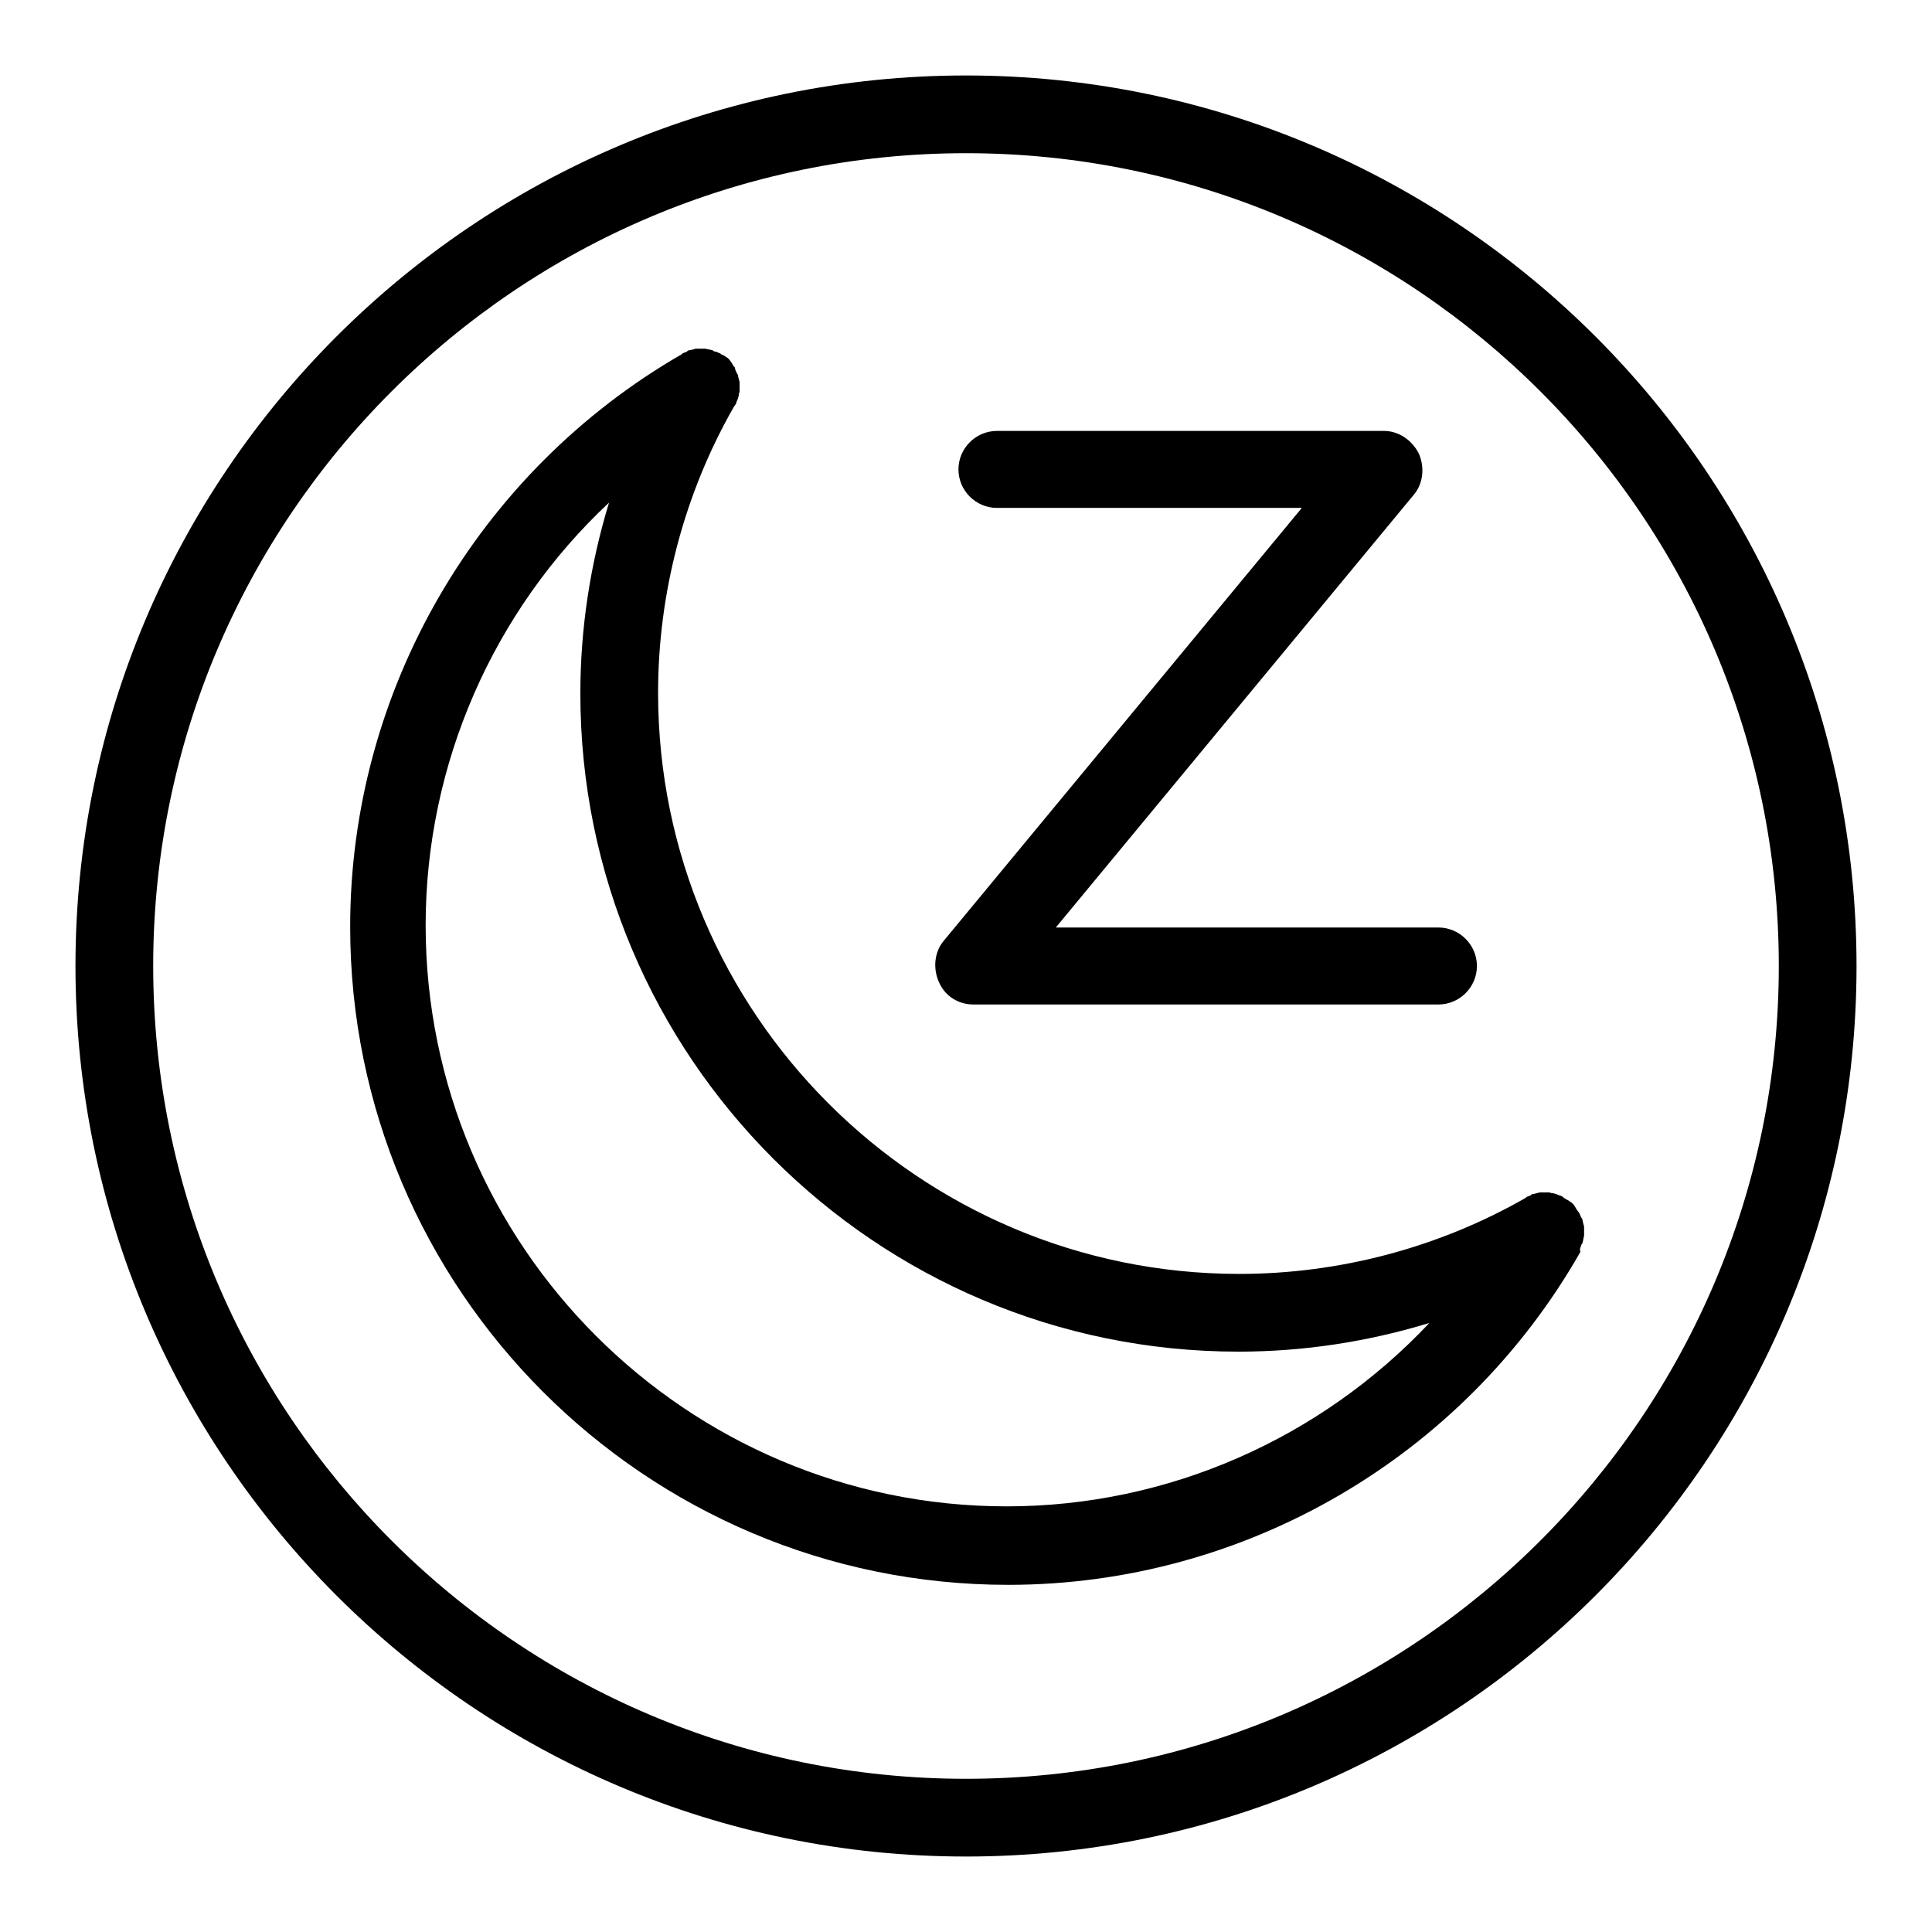
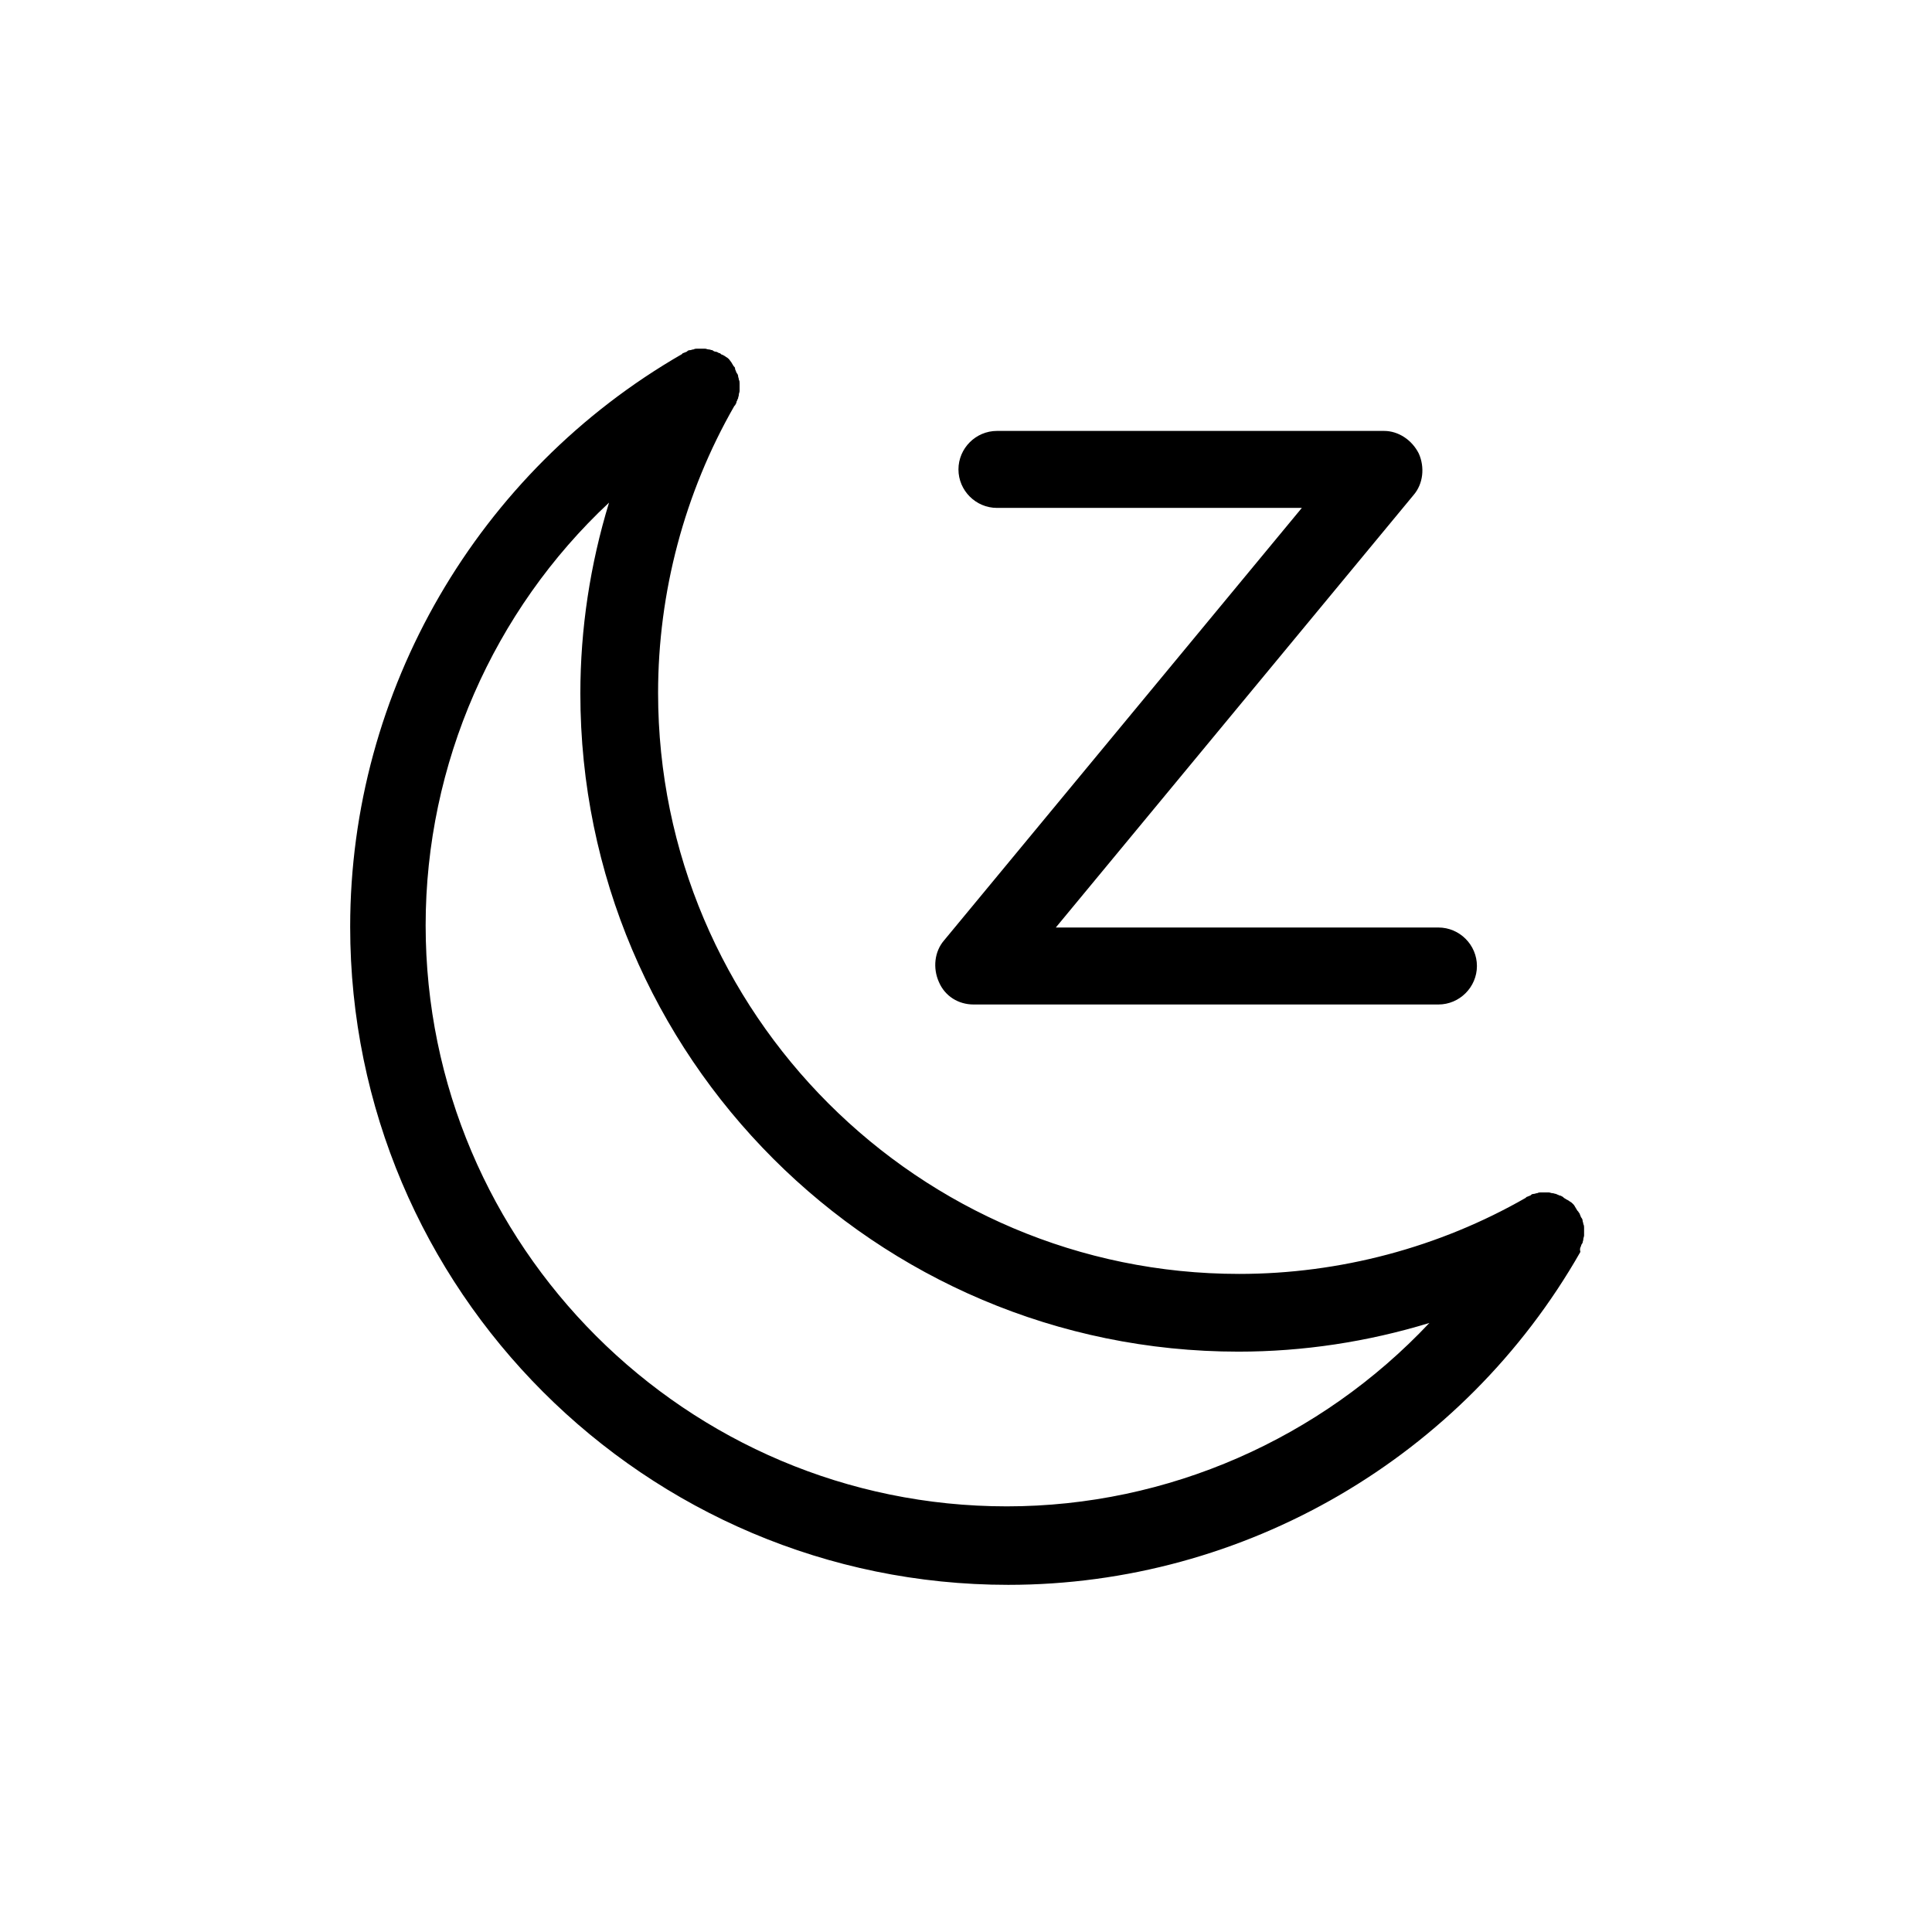
<svg xmlns="http://www.w3.org/2000/svg" version="1.1" x="0px" y="0px" viewBox="0 0 256 256" enable-background="new 0 0 256 256" xml:space="preserve">
  <g>
-     <path fill="#000000" d="M128,10C62.9,10,10,62.9,10,128s52.9,118,118,118s118-52.9,118-118S193.1,10,128,10z M128,235.7 c-59.4,0-107.7-48.3-107.7-107.7S68.6,20.3,128,20.3S235.7,68.6,235.7,128S187.4,235.7,128,235.7z" />
    <path fill="#000000" d="M209.5,165.1c0-0.1,0.1-0.3,0.2-0.4c0-0.2,0.1-0.3,0.1-0.5c0-0.2,0.1-0.3,0.1-0.5c0-0.2,0-0.3,0-0.5v-0.5 c0-0.2,0-0.3-0.1-0.5c0-0.2-0.1-0.3-0.1-0.5c0-0.1-0.1-0.3-0.2-0.4c-0.1-0.2-0.1-0.3-0.2-0.5c0,0,0-0.1-0.1-0.1 c0-0.1-0.1-0.2-0.2-0.3c-0.1-0.2-0.2-0.3-0.3-0.5s-0.2-0.3-0.3-0.4s-0.2-0.2-0.4-0.3c-0.1-0.1-0.3-0.2-0.5-0.3 c-0.1-0.1-0.2-0.1-0.3-0.2l-0.1-0.1c-0.2-0.1-0.3-0.2-0.5-0.2c-0.1-0.1-0.3-0.1-0.4-0.2c-0.2,0-0.3-0.1-0.5-0.1 c-0.2,0-0.3-0.1-0.5-0.1c-0.2,0-0.3,0-0.5,0h-0.5c-0.2,0-0.3,0-0.5,0.1c-0.2,0-0.3,0.1-0.5,0.1s-0.3,0.1-0.4,0.2 c-0.2,0.1-0.3,0.1-0.5,0.2c0,0-0.1,0-0.1,0.1c-11.5,6.6-24.7,10.1-38,10.1c-42.4,0-77-34.5-77-77c0-13.3,3.5-26.5,10.1-38l0.1-0.1 c0.1-0.2,0.2-0.3,0.2-0.5c0.1-0.1,0.1-0.3,0.2-0.4c0-0.2,0.1-0.3,0.1-0.5c0-0.2,0.1-0.3,0.1-0.5c0-0.2,0-0.3,0-0.5v-0.5 c0-0.2,0-0.3-0.1-0.5c0-0.2-0.1-0.3-0.1-0.5c0-0.1-0.1-0.3-0.2-0.4c-0.1-0.2-0.1-0.3-0.2-0.5c0,0,0-0.1,0-0.1 c0-0.1-0.1-0.2-0.2-0.3c-0.1-0.2-0.2-0.3-0.3-0.5c-0.1-0.1-0.2-0.3-0.3-0.4s-0.2-0.2-0.4-0.3c-0.1-0.1-0.3-0.2-0.5-0.3 c-0.1,0-0.2-0.1-0.3-0.2c0,0-0.1,0-0.1,0c-0.2-0.1-0.3-0.2-0.5-0.2c-0.1,0-0.3-0.1-0.4-0.2c-0.2,0-0.3-0.1-0.5-0.1 c-0.2,0-0.3-0.1-0.5-0.1c-0.2,0-0.3,0-0.5,0h-0.5c-0.2,0-0.3,0-0.5,0.1c-0.2,0-0.3,0.1-0.5,0.1c-0.2,0-0.3,0.1-0.4,0.2 c-0.2,0.1-0.3,0.1-0.5,0.2c0,0-0.1,0-0.1,0.1c-27.1,15.6-44,44.6-44,75.9c0,48.1,39.1,87.2,87.2,87.2c31.3,0,60.3-16.9,75.8-44.1 c0,0,0-0.1,0-0.1C209.3,165.5,209.4,165.3,209.5,165.1L209.5,165.1z M133.4,199.6c-42.4,0-77-34.5-77-77c0-21.4,9-41.7,24.3-56 c-2.5,8.2-3.8,16.7-3.8,25.3c0,48.1,39.1,87.2,87.2,87.2c8.6,0,17.1-1.3,25.3-3.8C175,190.6,154.8,199.6,133.4,199.6L133.4,199.6z" />
    <path fill="#000000" d="M129,133.1h61.6c2.8,0,5.1-2.3,5.1-5.1s-2.3-5.1-5.1-5.1h-50.7l47.4-57.3c1.3-1.5,1.5-3.7,0.7-5.5 c-0.9-1.8-2.7-3-4.6-3h-51.3c-2.8,0-5.1,2.3-5.1,5.1s2.3,5.1,5.1,5.1h40.4l-47.4,57.3c-1.3,1.5-1.5,3.7-0.7,5.5 C125.2,132,127,133.1,129,133.1z" />
  </g>
</svg>